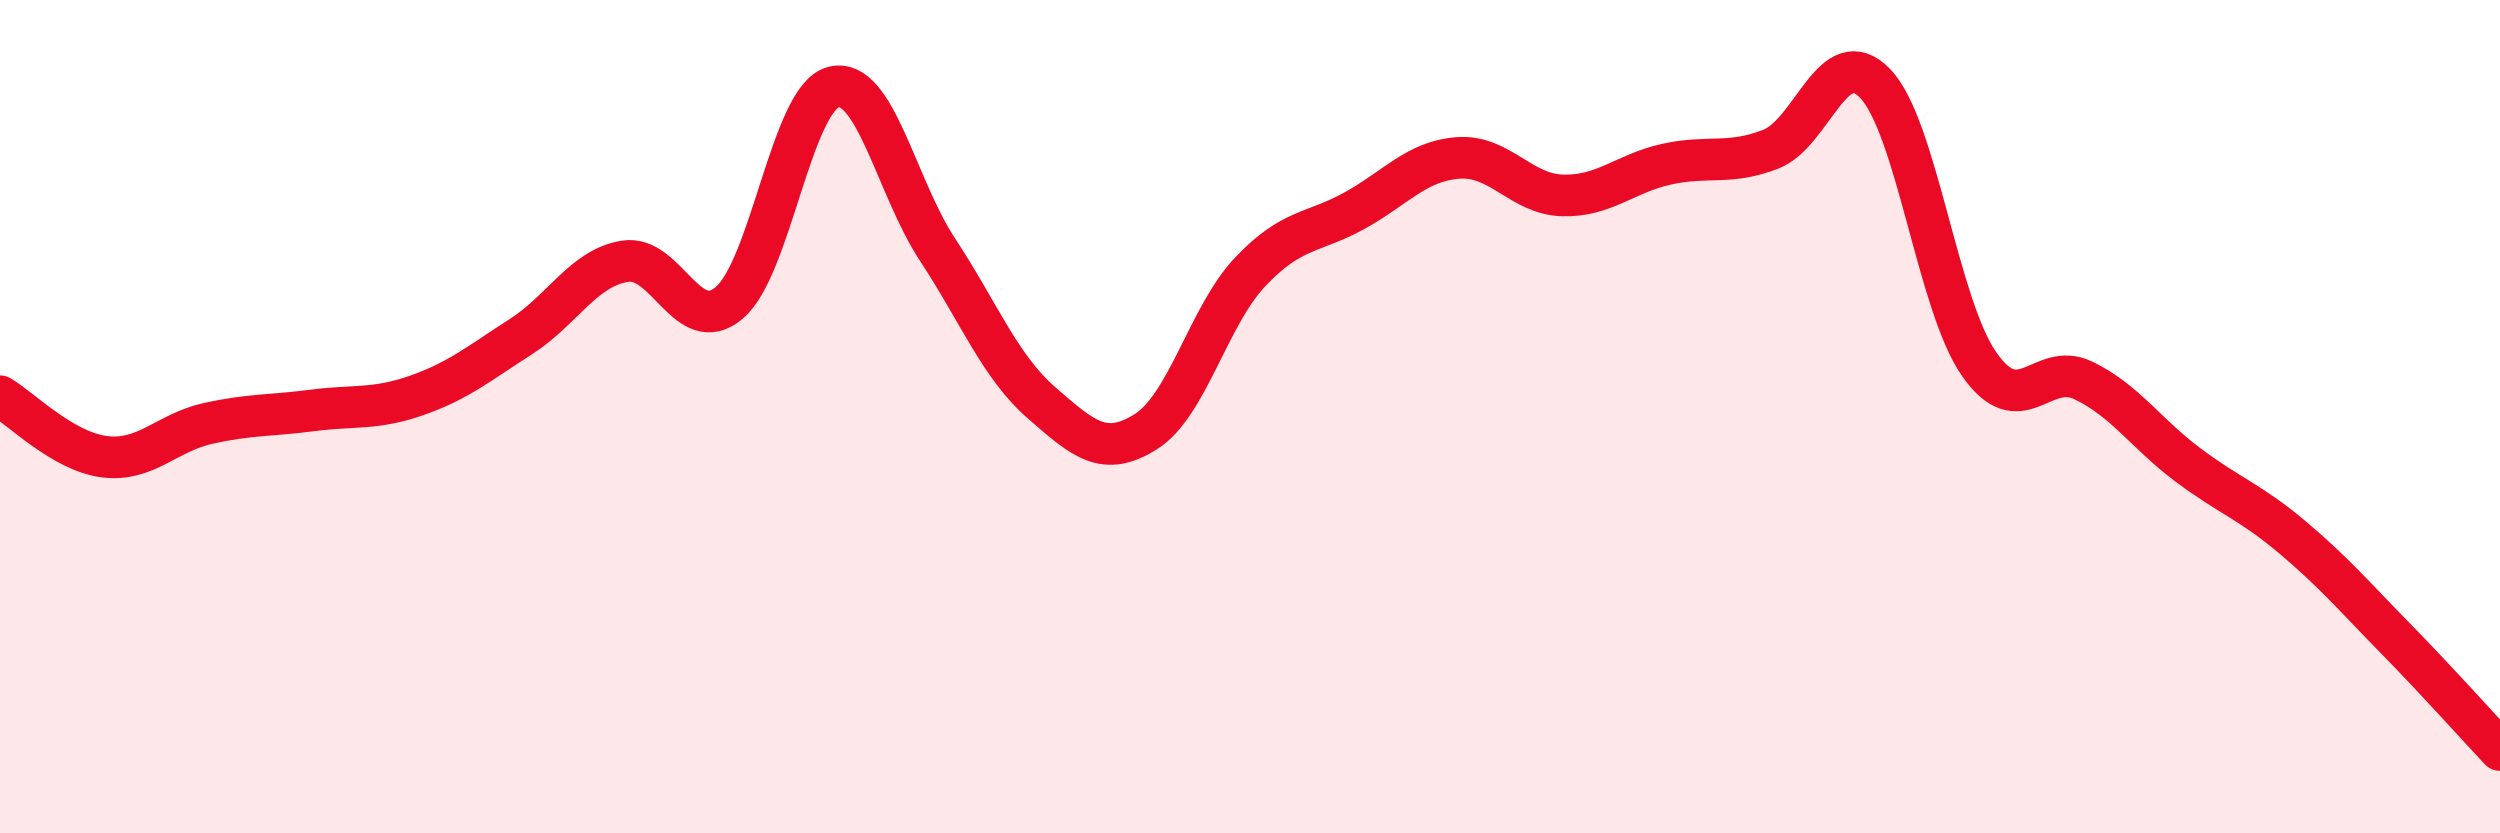
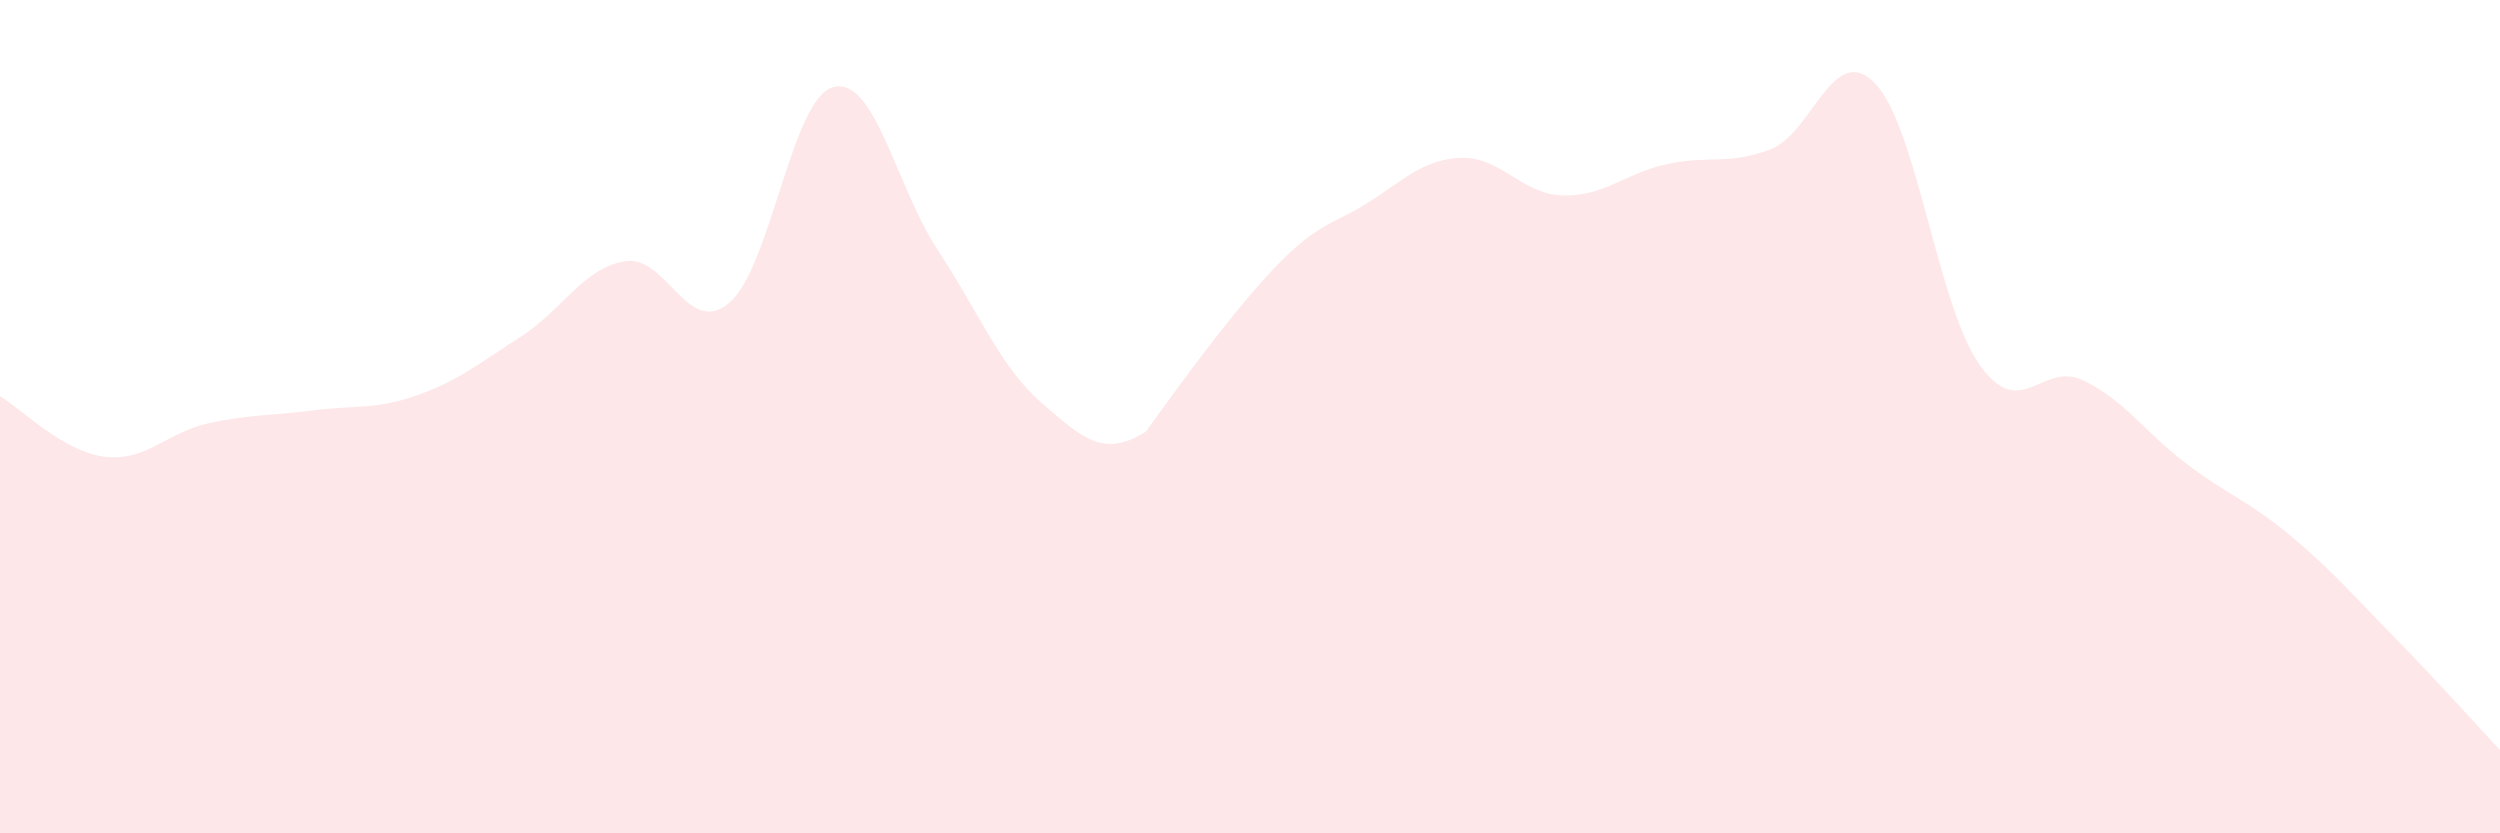
<svg xmlns="http://www.w3.org/2000/svg" width="60" height="20" viewBox="0 0 60 20">
-   <path d="M 0,9.51 C 0.5,9.8 1.5,10.83 2.5,10.96 C 3.5,11.09 4,10.38 5,10.16 C 6,9.94 6.5,9.98 7.5,9.85 C 8.5,9.72 9,9.84 10,9.49 C 11,9.14 11.5,8.72 12.5,8.08 C 13.5,7.44 14,6.43 15,6.27 C 16,6.11 16.5,8.11 17.5,7.27 C 18.5,6.43 19,2.35 20,2.09 C 21,1.83 21.5,4.47 22.5,5.99 C 23.5,7.51 24,8.8 25,9.67 C 26,10.54 26.5,10.99 27.5,10.36 C 28.5,9.73 29,7.59 30,6.53 C 31,5.47 31.5,5.61 32.5,5.06 C 33.5,4.51 34,3.86 35,3.79 C 36,3.72 36.5,4.66 37.5,4.69 C 38.5,4.72 39,4.16 40,3.94 C 41,3.72 41.5,3.97 42.5,3.58 C 43.5,3.19 44,0.97 45,2 C 46,3.03 46.5,7.31 47.5,8.74 C 48.5,10.17 49,8.65 50,9.13 C 51,9.61 51.5,10.4 52.5,11.15 C 53.5,11.9 54,12.04 55,12.88 C 56,13.72 56.5,14.31 57.5,15.33 C 58.5,16.35 59.5,17.47 60,18L60 20L0 20Z" fill="#EB0A25" opacity="0.1" stroke-linecap="round" stroke-linejoin="round" />
-   <path d="M 0,9.51 C 0.5,9.8 1.5,10.83 2.5,10.96 C 3.5,11.09 4,10.38 5,10.16 C 6,9.94 6.5,9.98 7.5,9.85 C 8.5,9.72 9,9.84 10,9.49 C 11,9.14 11.5,8.72 12.5,8.08 C 13.5,7.44 14,6.43 15,6.27 C 16,6.11 16.5,8.11 17.5,7.27 C 18.5,6.43 19,2.35 20,2.09 C 21,1.83 21.5,4.47 22.5,5.99 C 23.5,7.51 24,8.8 25,9.67 C 26,10.54 26.5,10.99 27.5,10.36 C 28.5,9.73 29,7.59 30,6.53 C 31,5.47 31.5,5.61 32.5,5.06 C 33.5,4.51 34,3.86 35,3.79 C 36,3.72 36.5,4.66 37.5,4.69 C 38.5,4.72 39,4.16 40,3.94 C 41,3.72 41.5,3.97 42.5,3.58 C 43.5,3.19 44,0.97 45,2 C 46,3.03 46.5,7.31 47.5,8.74 C 48.5,10.17 49,8.65 50,9.13 C 51,9.61 51.5,10.4 52.5,11.15 C 53.5,11.9 54,12.04 55,12.88 C 56,13.72 56.5,14.31 57.5,15.33 C 58.5,16.35 59.5,17.47 60,18" stroke="#EB0A25" stroke-width="1" fill="none" stroke-linecap="round" stroke-linejoin="round" />
+   <path d="M 0,9.51 C 0.5,9.8 1.5,10.83 2.5,10.96 C 3.5,11.09 4,10.38 5,10.16 C 6,9.94 6.5,9.98 7.5,9.85 C 8.5,9.72 9,9.84 10,9.49 C 11,9.14 11.5,8.72 12.5,8.08 C 13.5,7.44 14,6.43 15,6.27 C 16,6.11 16.5,8.11 17.5,7.27 C 18.5,6.43 19,2.35 20,2.09 C 21,1.83 21.5,4.47 22.5,5.99 C 23.5,7.51 24,8.8 25,9.67 C 26,10.54 26.5,10.99 27.5,10.36 C 31,5.47 31.5,5.61 32.5,5.06 C 33.5,4.51 34,3.86 35,3.79 C 36,3.72 36.5,4.66 37.5,4.69 C 38.5,4.72 39,4.16 40,3.94 C 41,3.72 41.5,3.97 42.5,3.58 C 43.5,3.19 44,0.97 45,2 C 46,3.03 46.5,7.31 47.5,8.74 C 48.5,10.17 49,8.65 50,9.13 C 51,9.61 51.5,10.4 52.5,11.15 C 53.5,11.9 54,12.04 55,12.88 C 56,13.72 56.5,14.31 57.5,15.33 C 58.5,16.35 59.5,17.47 60,18L60 20L0 20Z" fill="#EB0A25" opacity="0.1" stroke-linecap="round" stroke-linejoin="round" />
</svg>